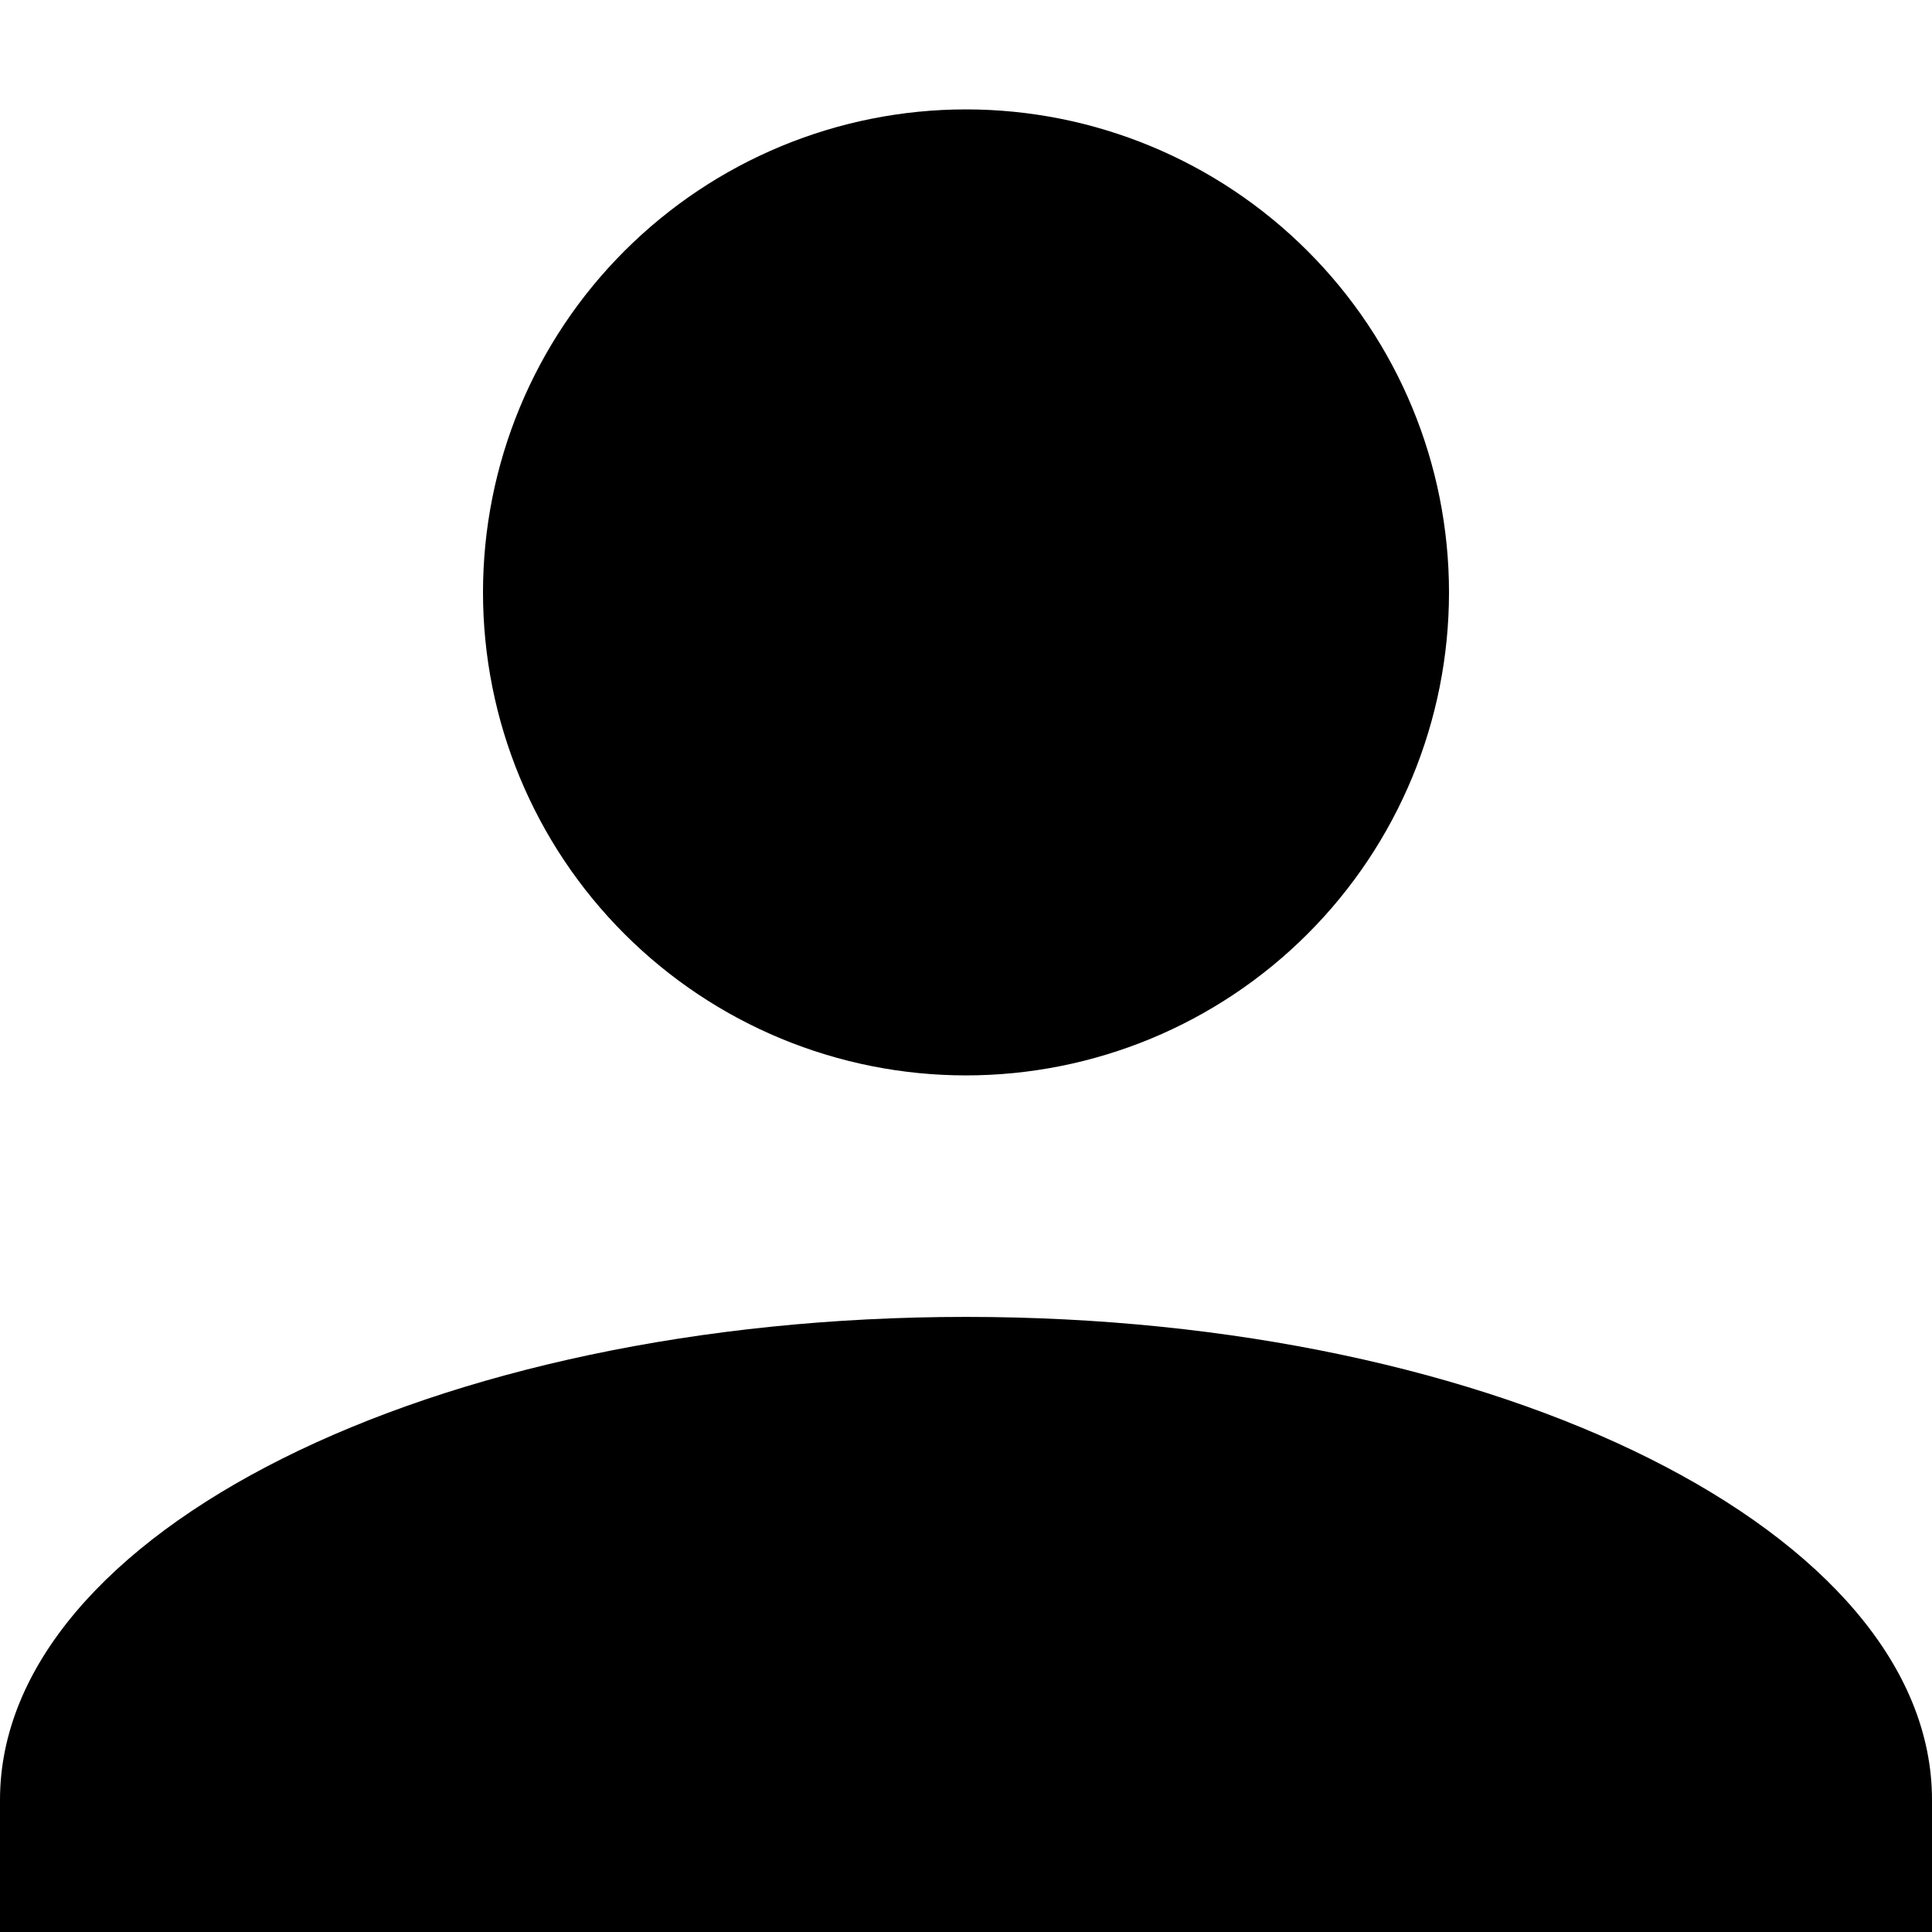
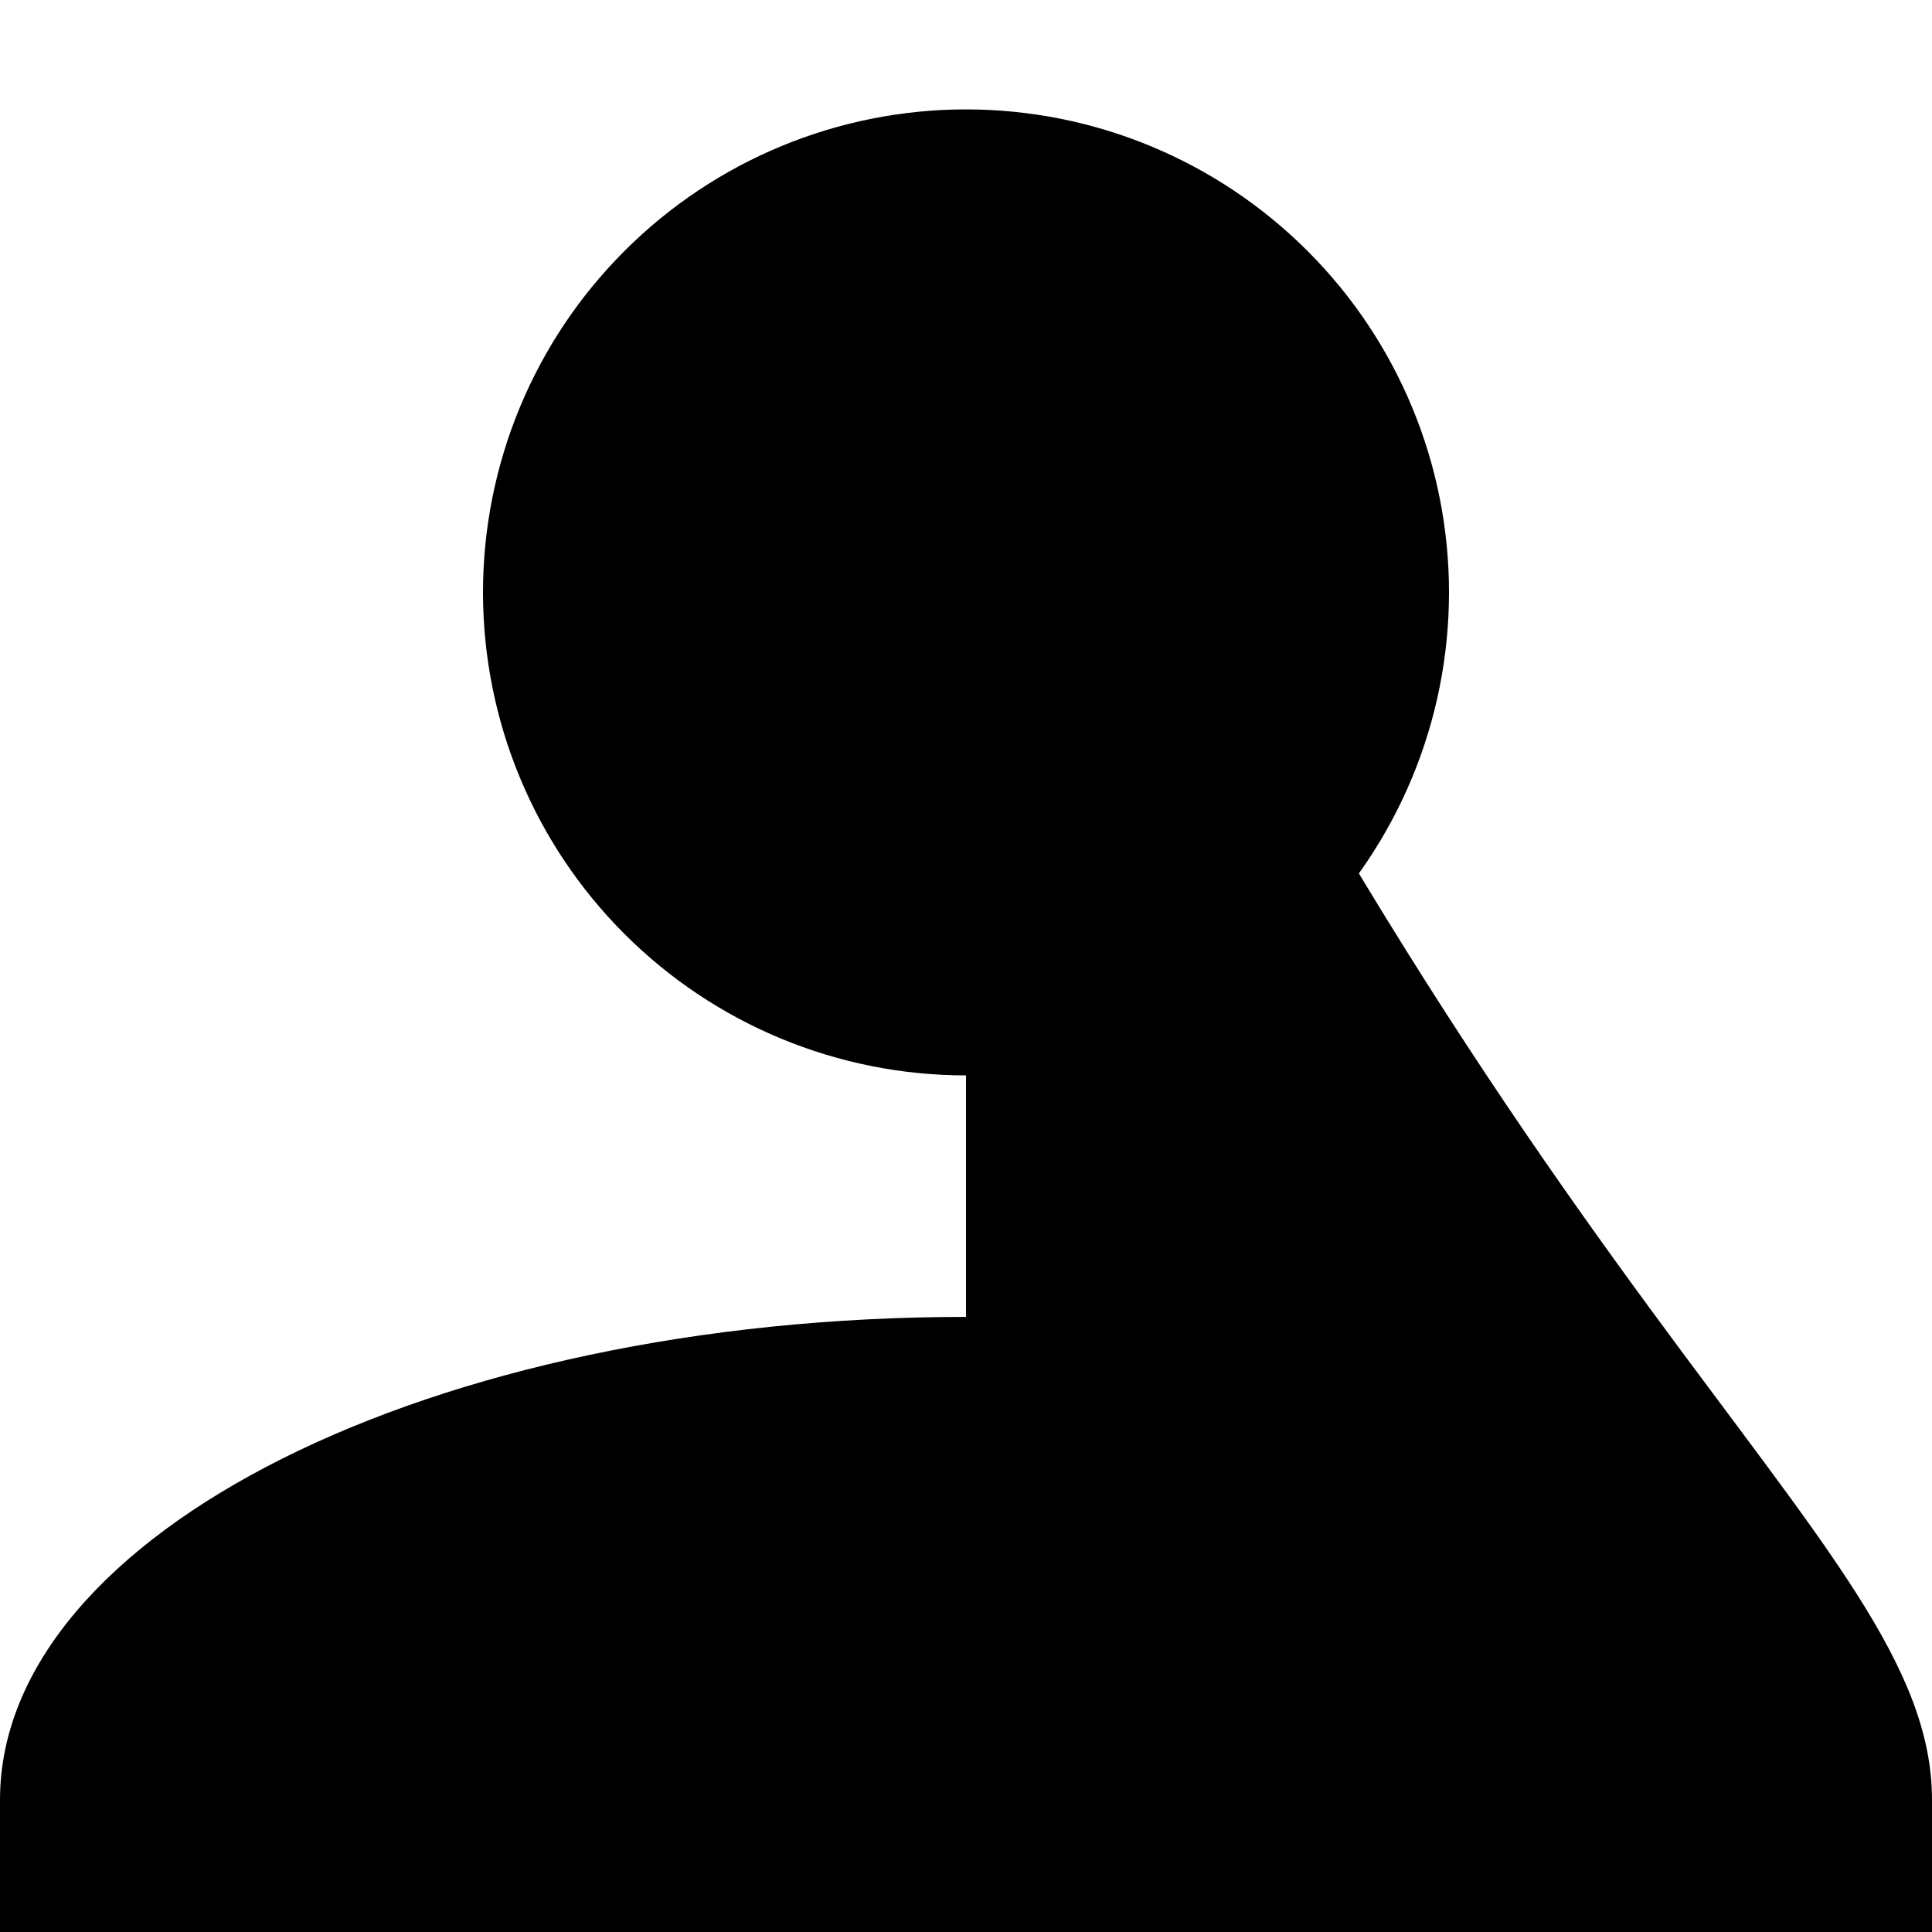
<svg xmlns="http://www.w3.org/2000/svg" width="16" height="16" viewBox="0 0 16 16" fill="none">
-   <path d="M8 0.906C9.061 0.906 10.078 1.328 10.828 2.078C11.579 2.828 12 3.845 12 4.906C12 5.967 11.579 6.985 10.828 7.735C10.078 8.485 9.061 8.906 8 8.906C6.939 8.906 5.922 8.485 5.172 7.735C4.421 6.985 4 5.967 4 4.906C4 3.845 4.421 2.828 5.172 2.078C5.922 1.328 6.939 0.906 8 0.906ZM8 10.906C12.42 10.906 16 12.696 16 14.906V16.906H0V14.906C0 12.696 3.58 10.906 8 10.906Z" fill="black" />
+   <path d="M8 0.906C9.061 0.906 10.078 1.328 10.828 2.078C11.579 2.828 12 3.845 12 4.906C12 5.967 11.579 6.985 10.828 7.735C10.078 8.485 9.061 8.906 8 8.906C6.939 8.906 5.922 8.485 5.172 7.735C4.421 6.985 4 5.967 4 4.906C4 3.845 4.421 2.828 5.172 2.078C5.922 1.328 6.939 0.906 8 0.906ZC12.42 10.906 16 12.696 16 14.906V16.906H0V14.906C0 12.696 3.58 10.906 8 10.906Z" fill="black" />
</svg>